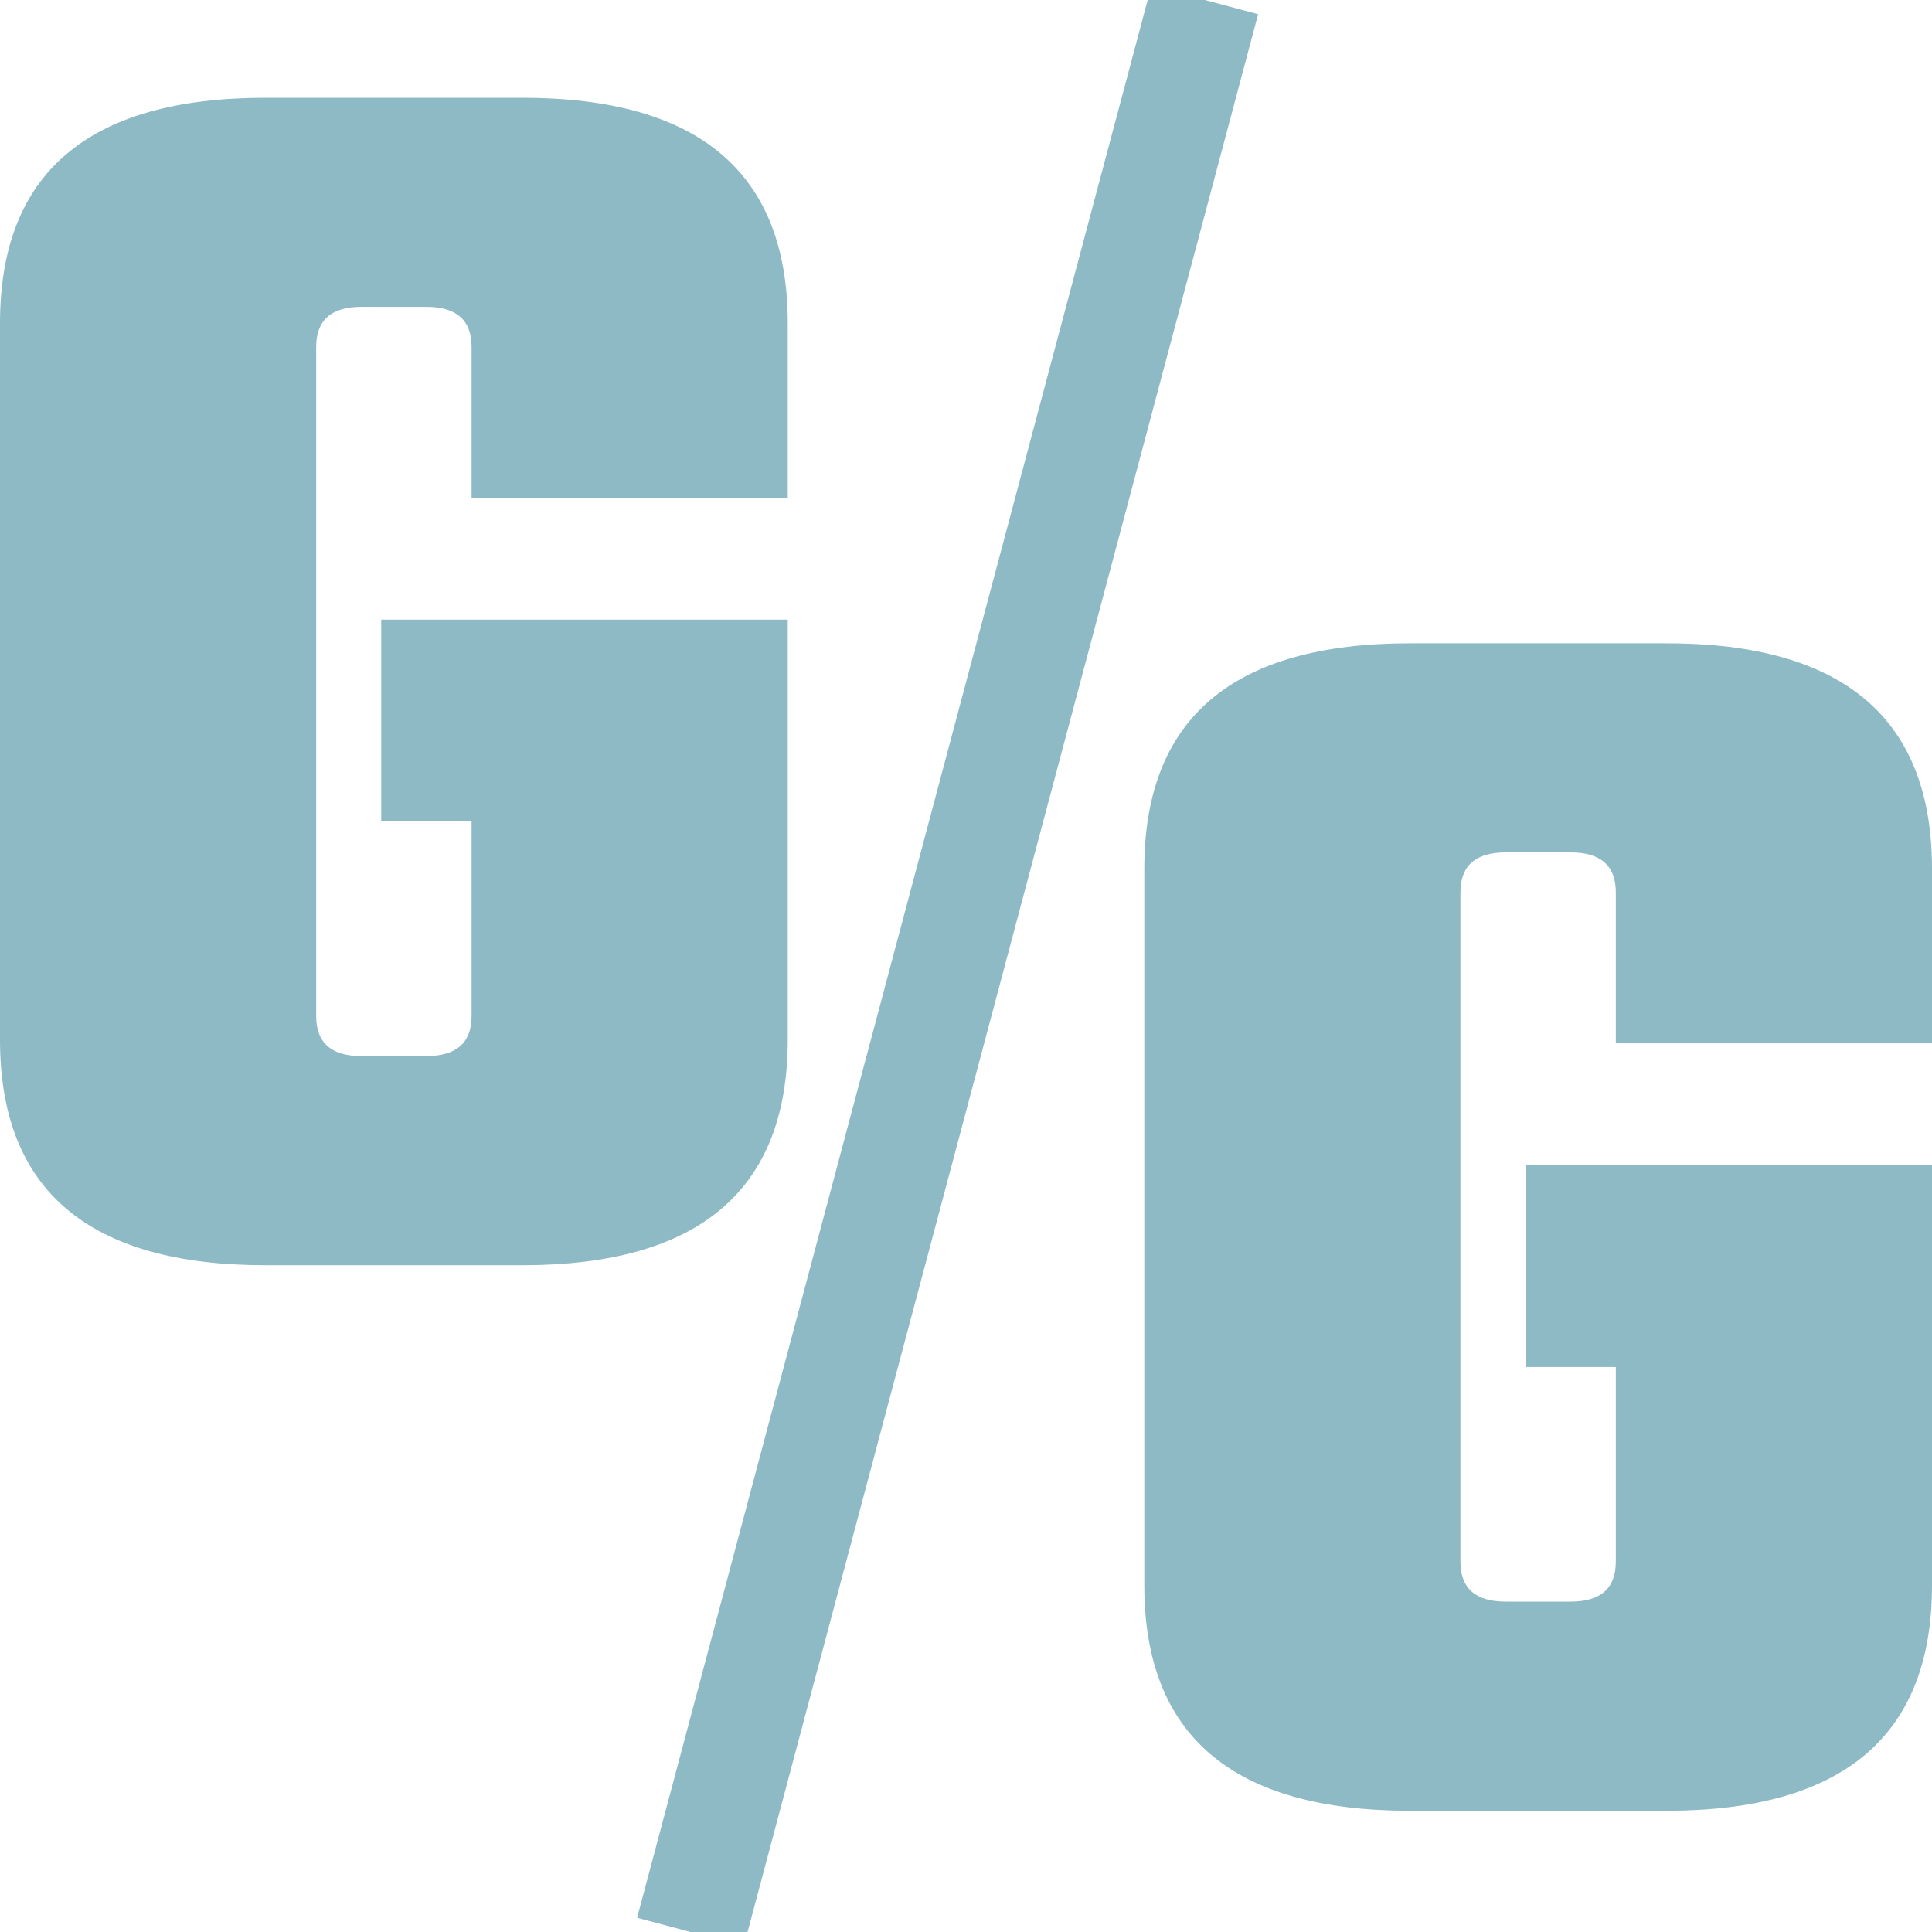
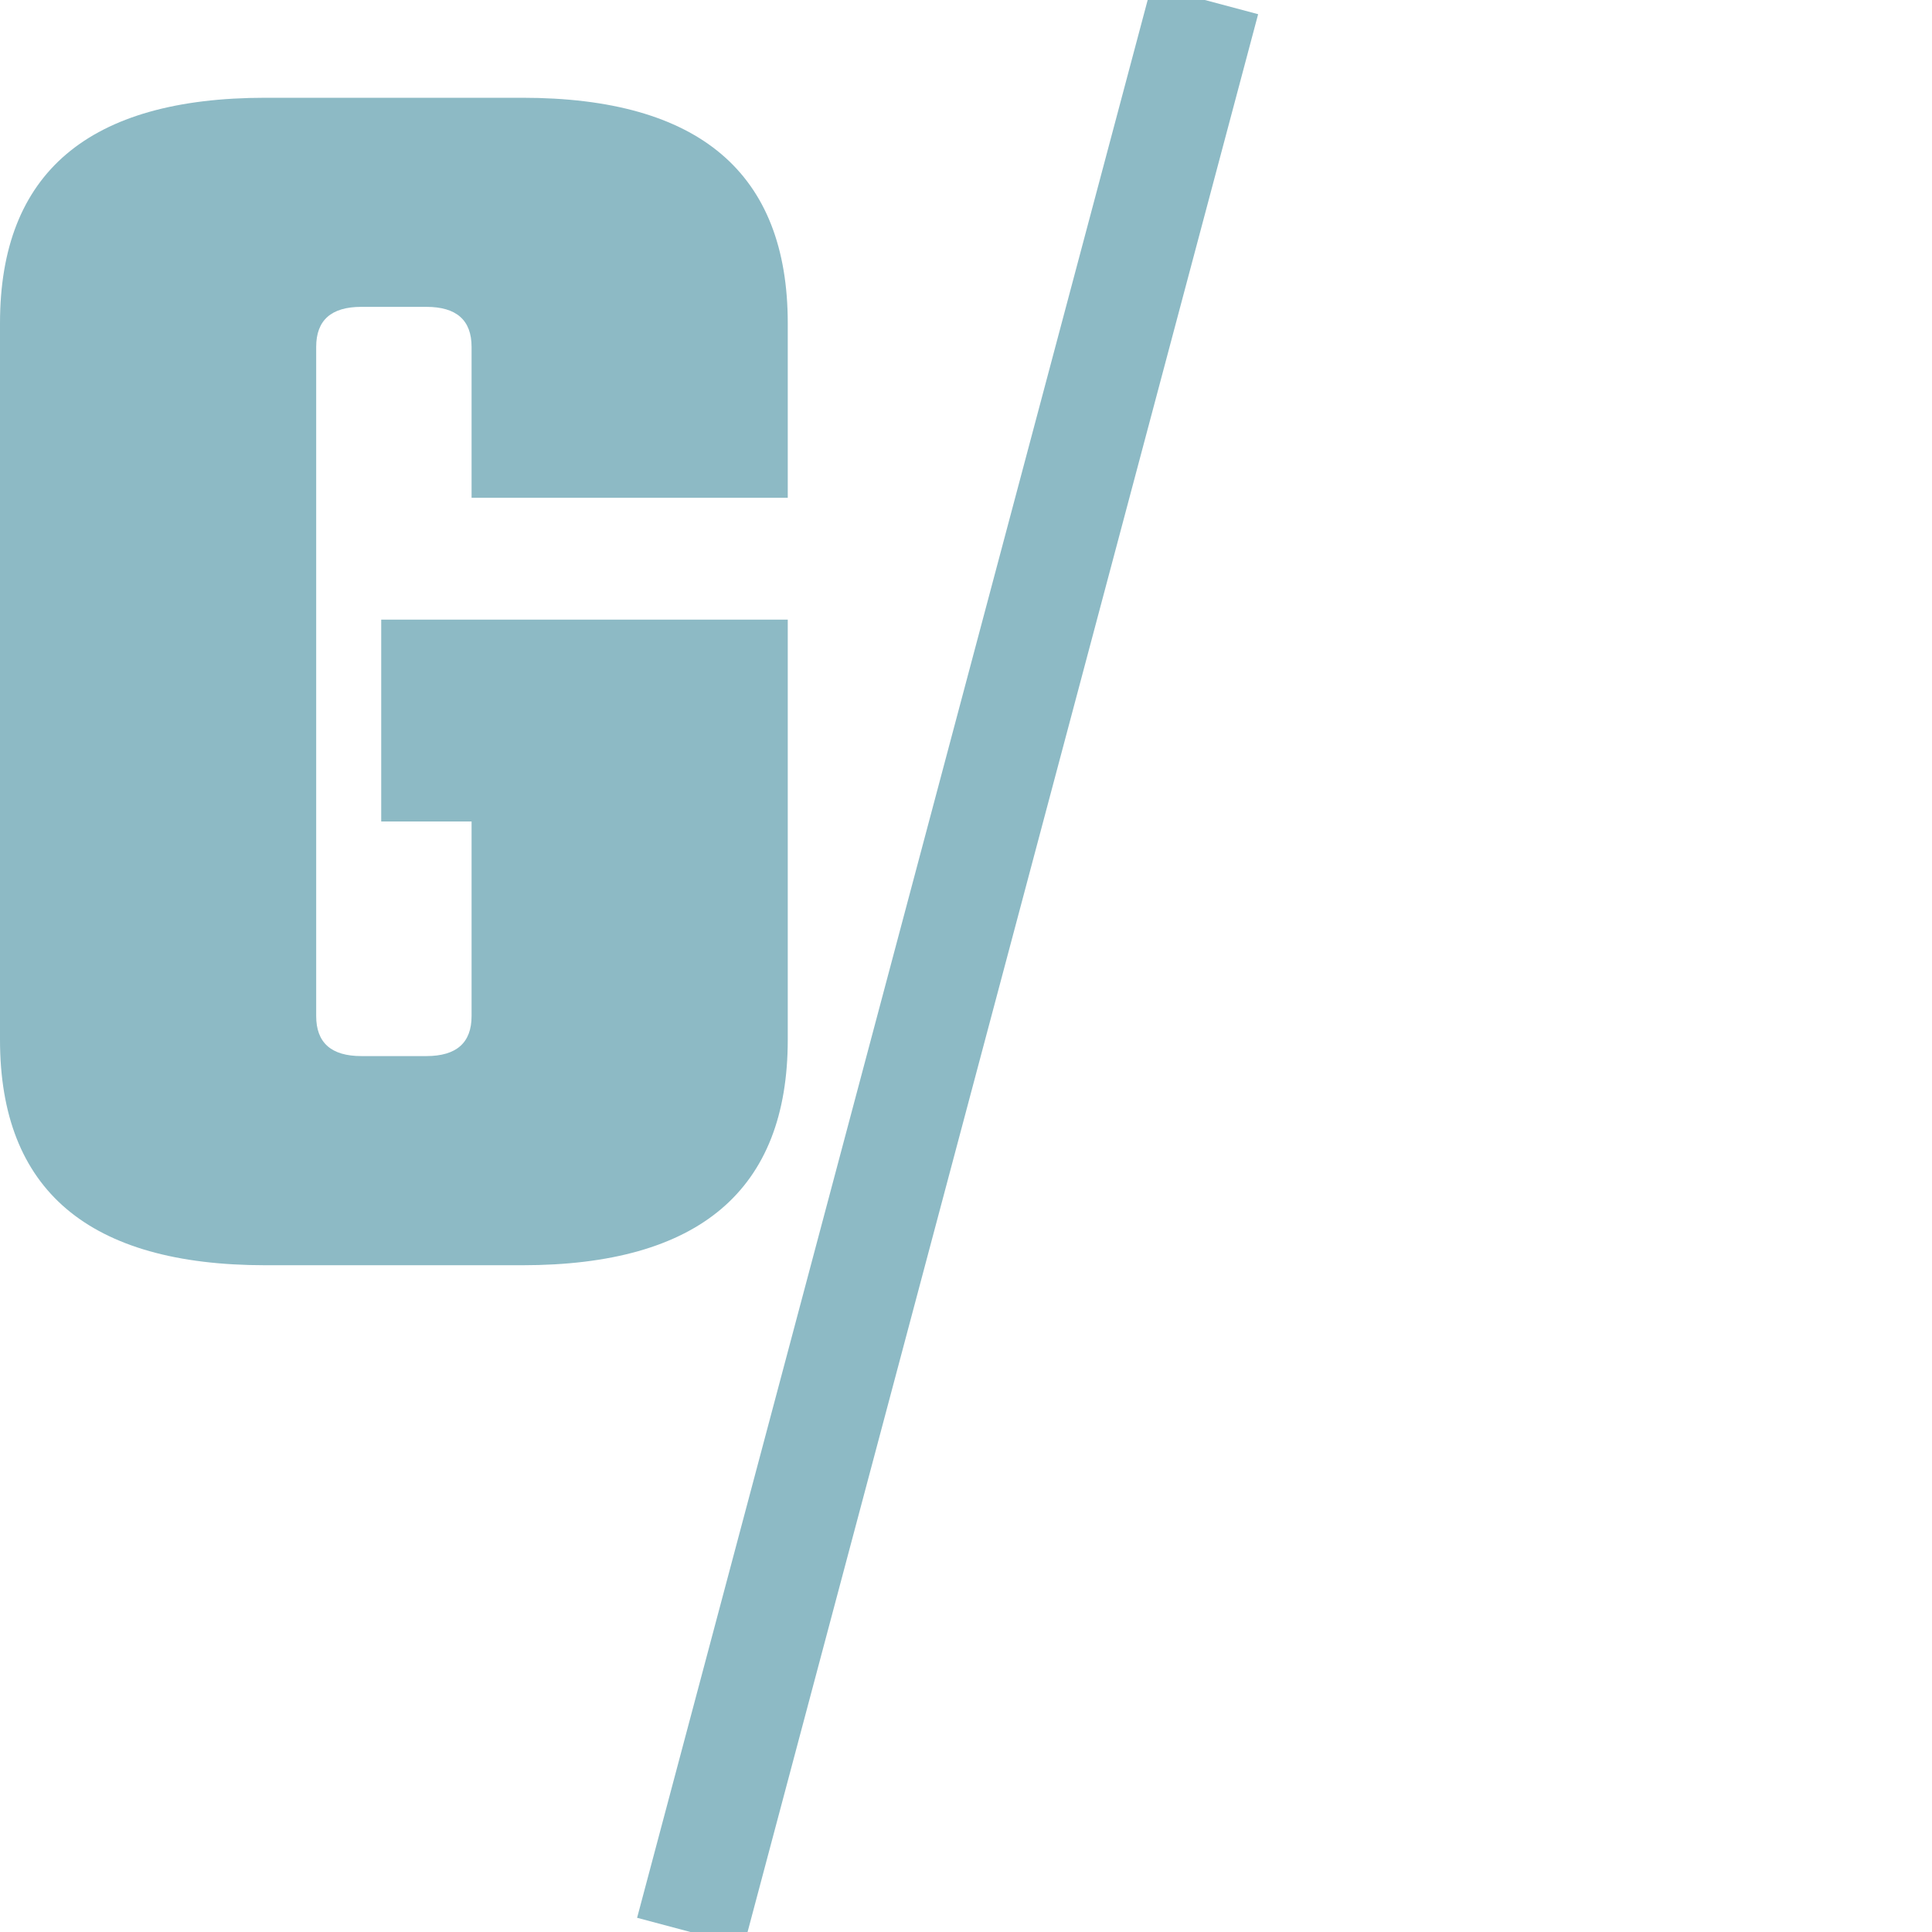
<svg xmlns="http://www.w3.org/2000/svg" width="35" height="35" viewBox="0 0 35 35" fill="none">
  <g clip-path="url(#clip0_597_2316)">
    <path d="M12.508 35L21.826 1.46176e-06" stroke="#8DBAC5" stroke-width="2" />
    <path d="M14.271 9.018H8.543V6.284C8.543 5.801 8.27 5.559 7.724 5.559H6.546C6.001 5.559 5.728 5.801 5.728 6.284V18.407C5.728 18.89 6.001 19.132 6.546 19.132H7.724C8.27 19.132 8.543 18.89 8.543 18.407V14.882H6.906V11.225H14.271V18.835C14.271 21.559 12.667 22.921 9.459 22.921H4.811C1.604 22.921 0 21.559 0 18.835V5.856C0 3.132 1.604 1.771 4.811 1.771H9.459C12.667 1.771 14.271 3.132 14.271 5.856V9.018Z" fill="#8DBAC5" />
-     <path d="M35 18.901H29.272V16.167C29.272 15.684 28.999 15.442 28.454 15.442H27.276C26.73 15.442 26.457 15.684 26.457 16.167V28.29C26.457 28.773 26.73 29.015 27.276 29.015H28.454C28.999 29.015 29.272 28.773 29.272 28.29V24.765H27.636V21.108H35V28.719C35 31.442 33.396 32.804 30.189 32.804H25.541C22.333 32.804 20.73 31.442 20.73 28.719V15.739C20.73 13.015 22.333 11.654 25.541 11.654H30.189C33.396 11.654 35 13.015 35 15.739V18.901Z" fill="#8DBAC5" />
  </g>
  <defs>
    <clipPath id="clip0_597_2316">
      <rect width="35" height="35" fill="white" />
    </clipPath>
  </defs>
</svg>